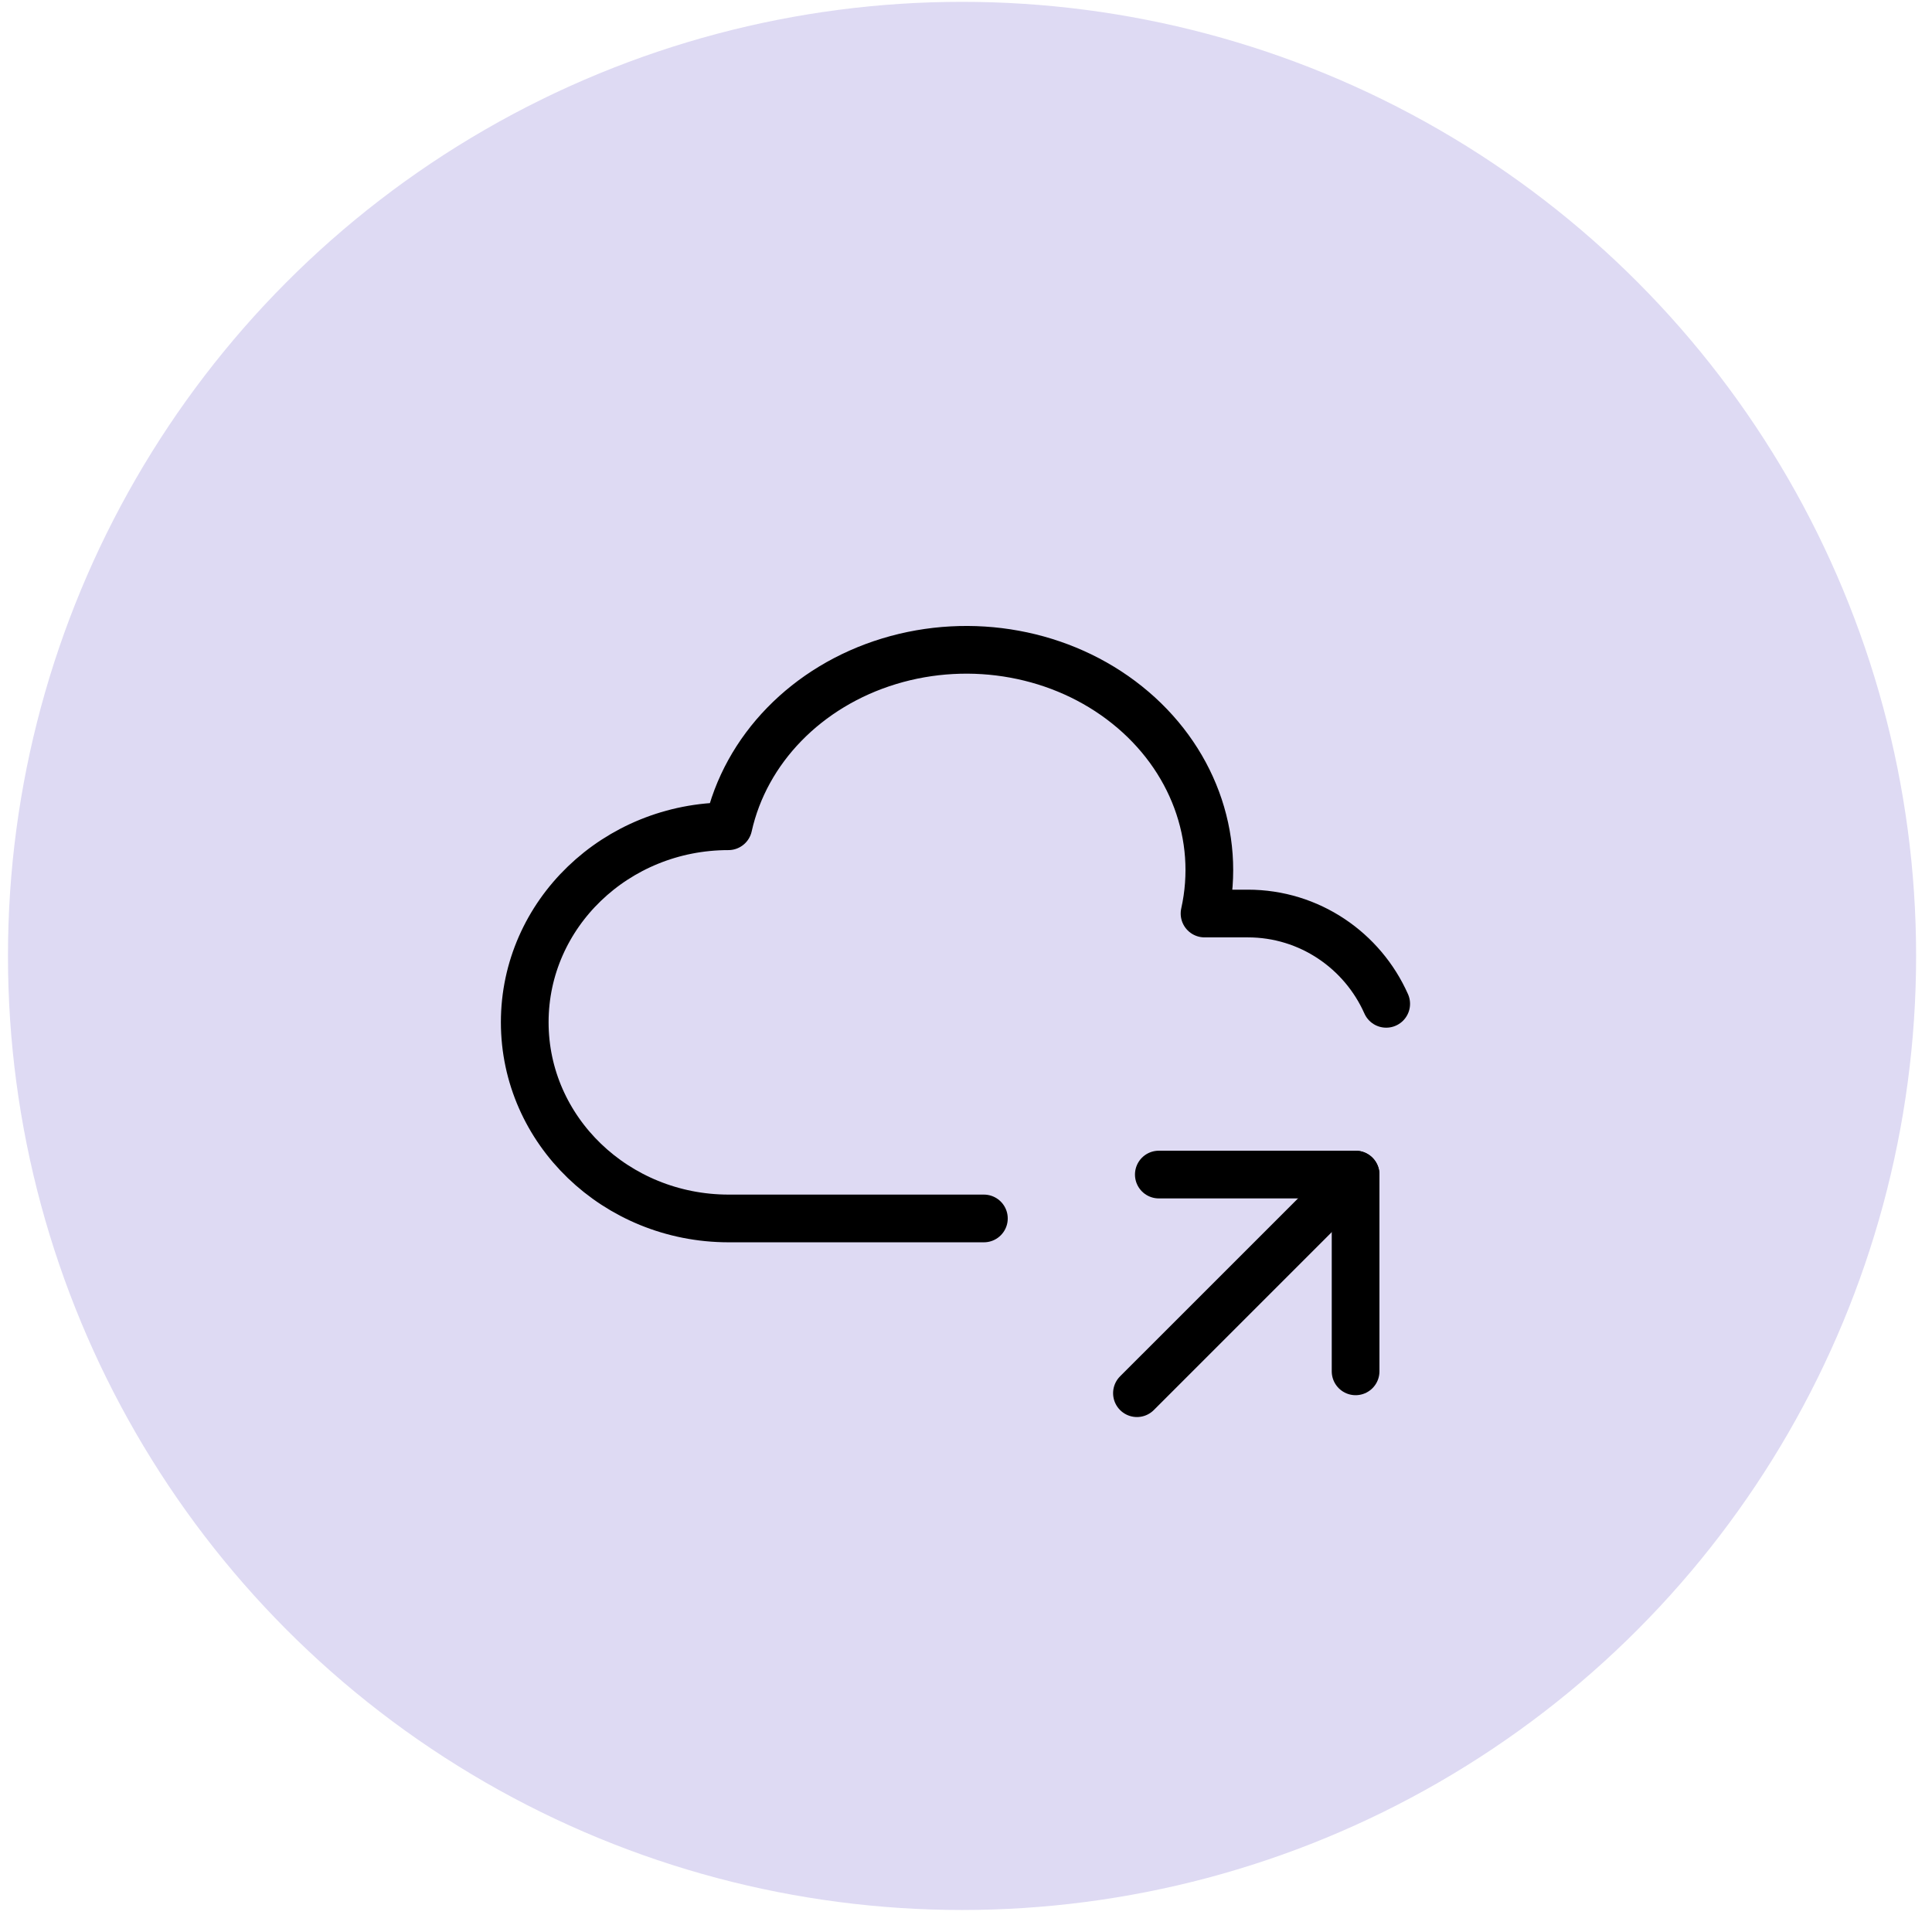
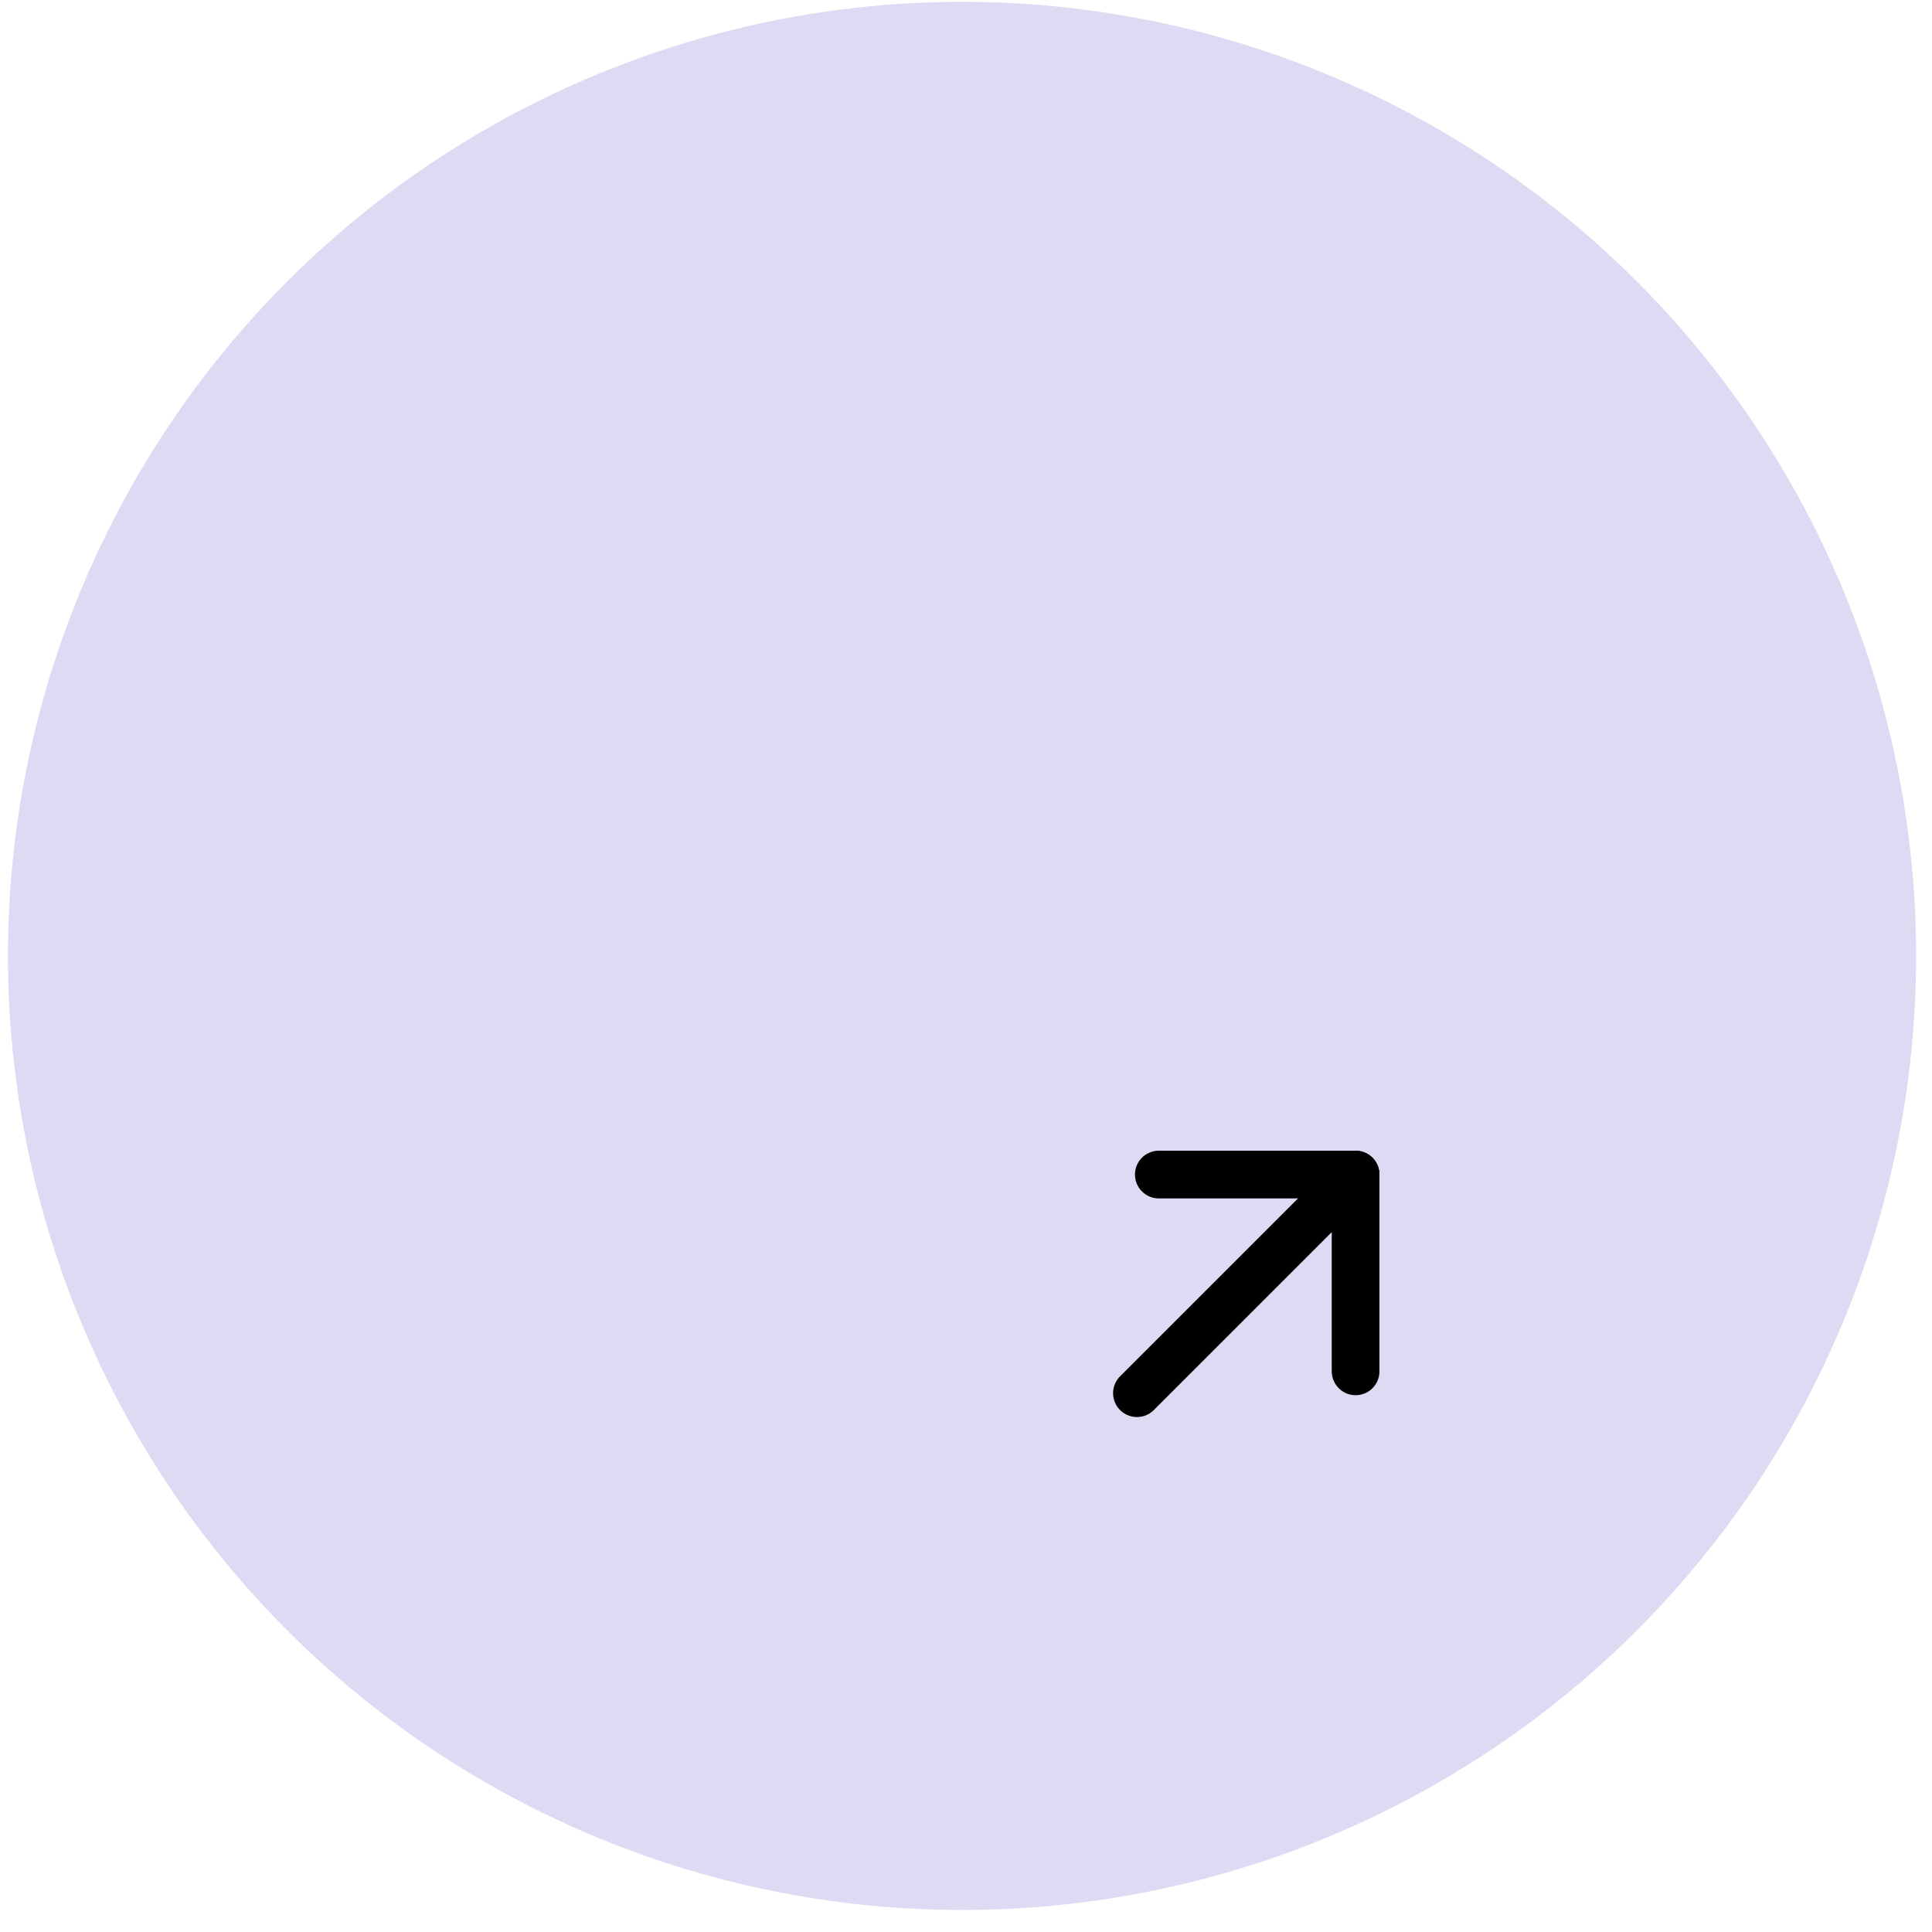
<svg xmlns="http://www.w3.org/2000/svg" width="81" height="81" viewBox="0 0 81 81" fill="none">
  <circle cx="40.334" cy="40.077" r="40" fill="#DEDAF3" />
  <g clip-path="url(#clip0_2237_363)">
-     <path d="M41.25 51.084H30.538C25.823 51.077 22 47.398 22 42.858C22 38.321 25.823 34.641 30.538 34.641C31.258 31.411 33.827 28.774 37.275 27.724C40.722 26.675 44.528 27.37 47.256 29.557C49.984 31.739 51.22 35.07 50.501 38.3H52.316C54.901 38.3 57.127 39.855 58.117 42.086" stroke="black" stroke-width="2" stroke-linecap="round" stroke-linejoin="round" />
    <path d="M47.667 58.41L56.834 49.244" stroke="black" stroke-width="2" stroke-linecap="round" stroke-linejoin="round" />
    <path d="M56.834 57.494V49.244H48.584" stroke="black" stroke-width="2" stroke-linecap="round" stroke-linejoin="round" />
  </g>
  <defs>
    <clipPath id="clip0_2237_363">
      <rect width="44" height="44" fill="white" transform="translate(18.334 18.077)" />
    </clipPath>
  </defs>
</svg>